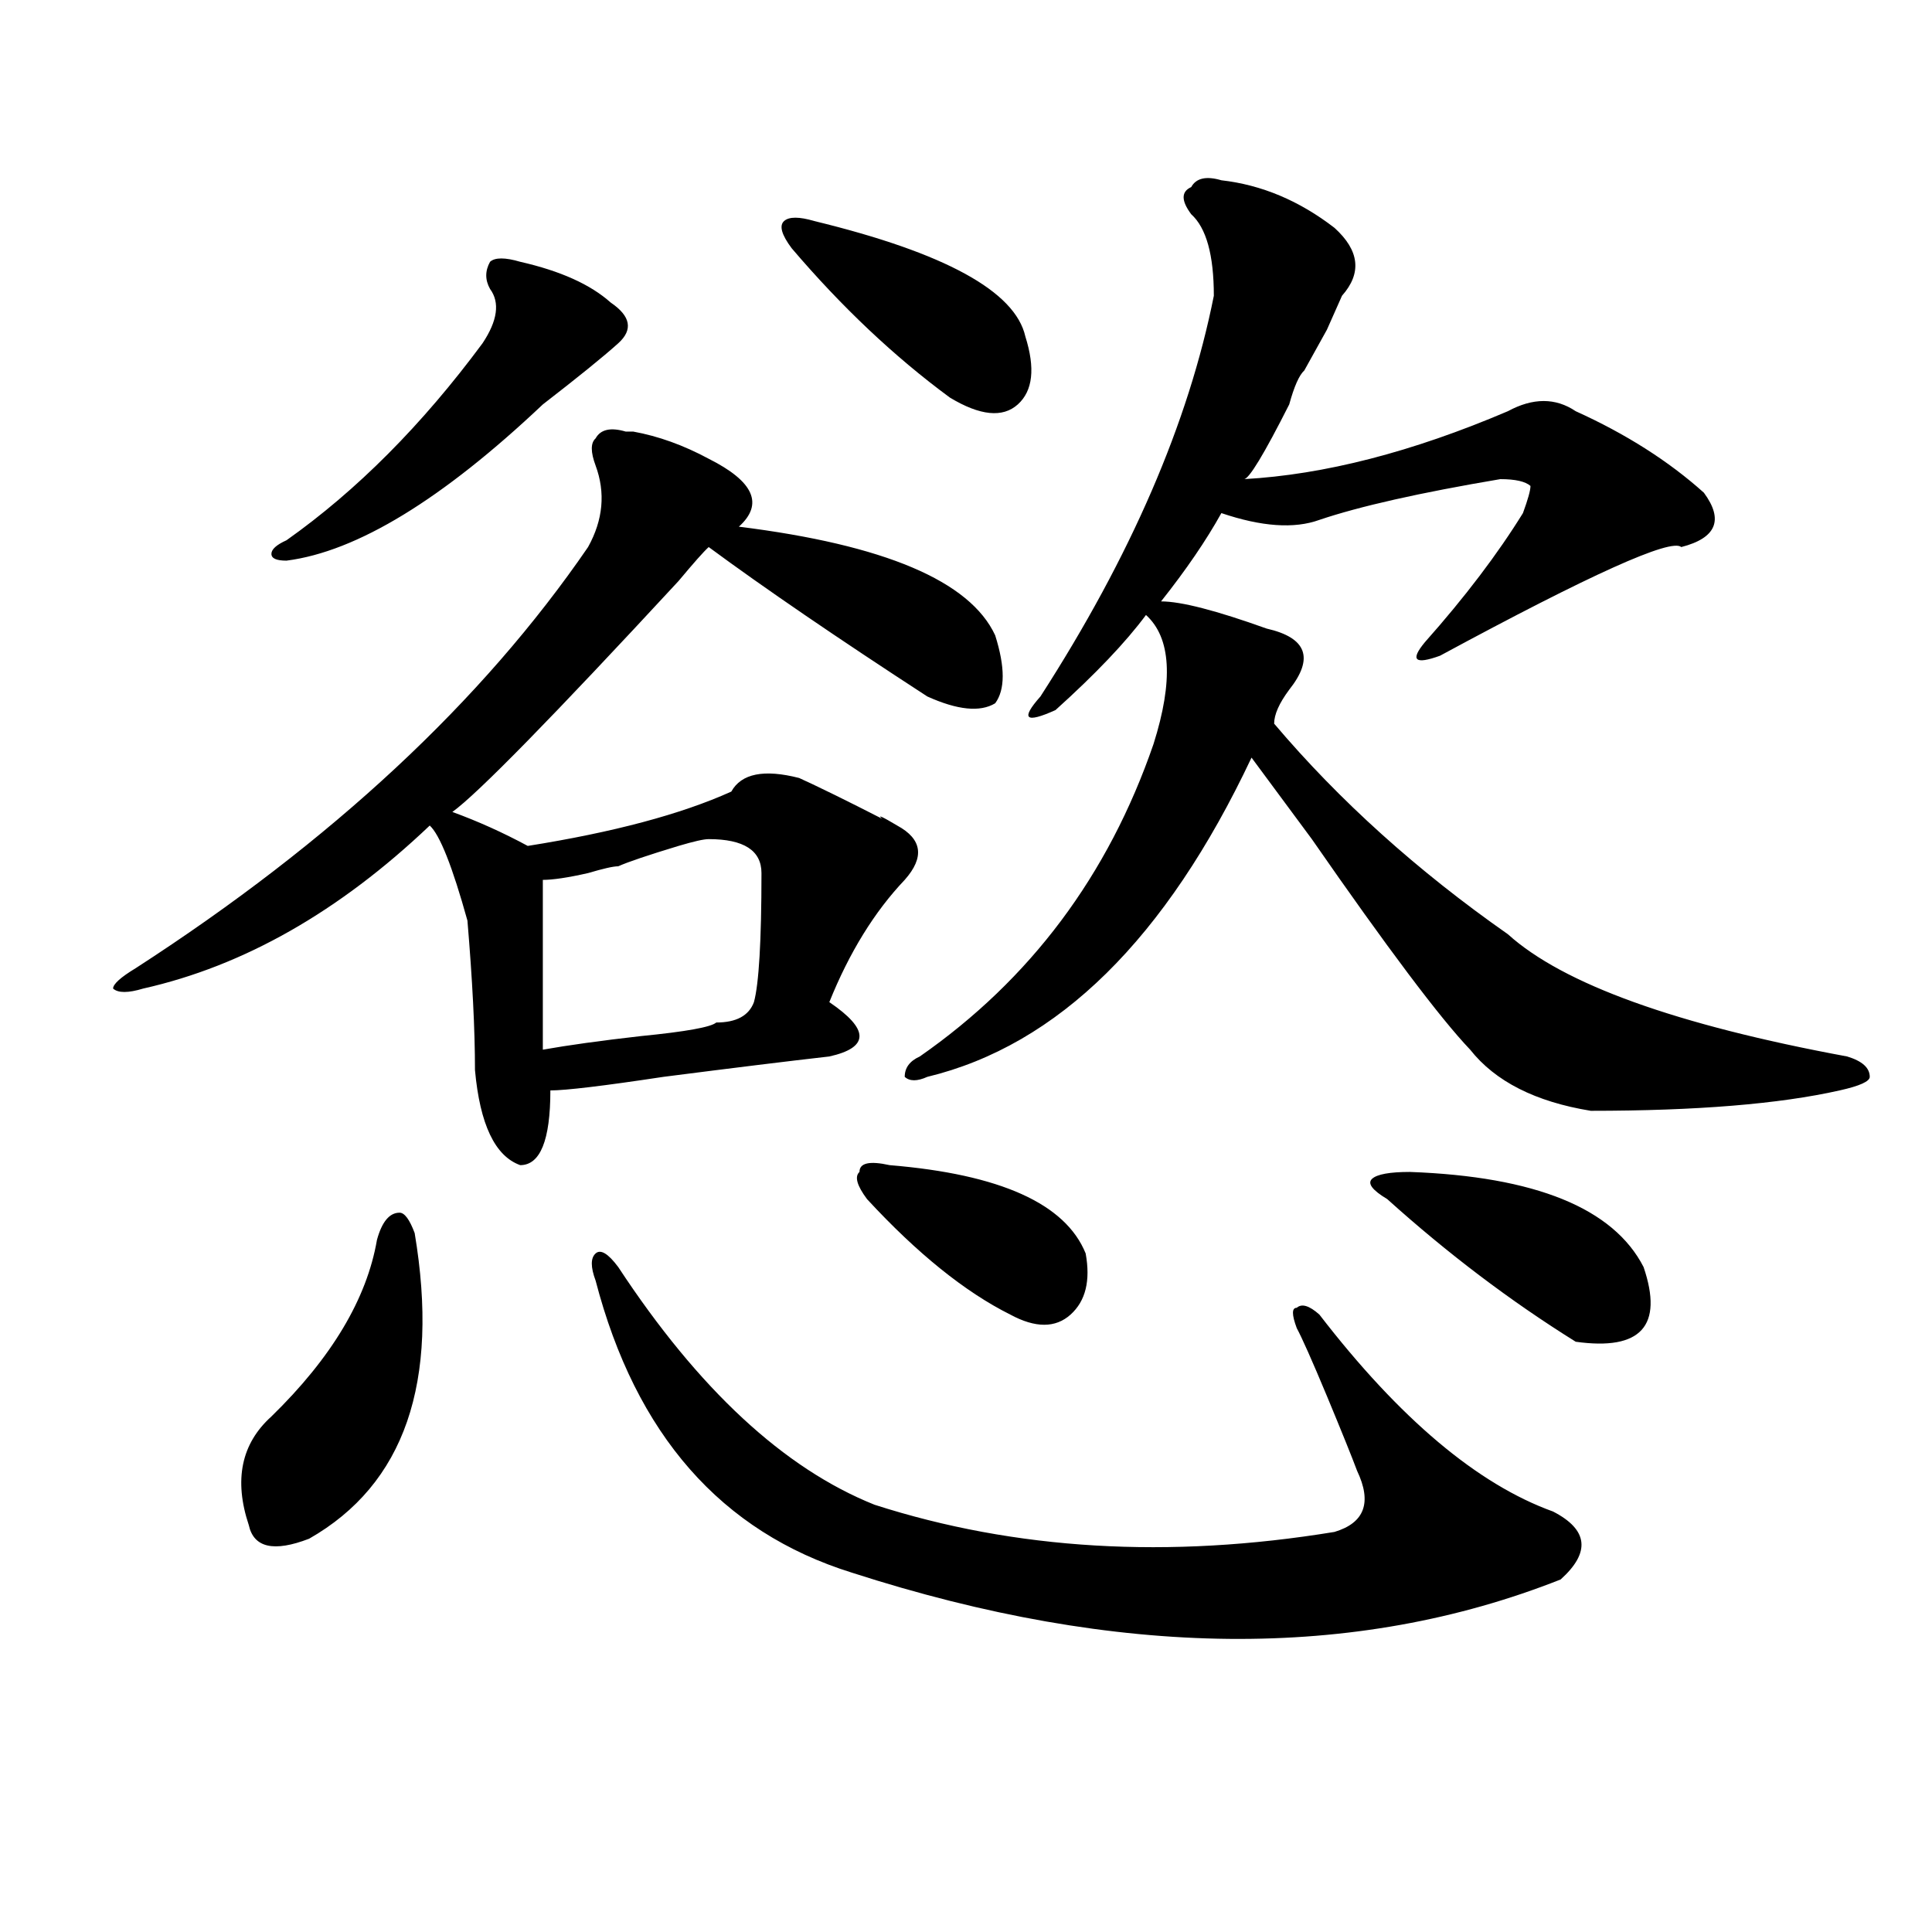
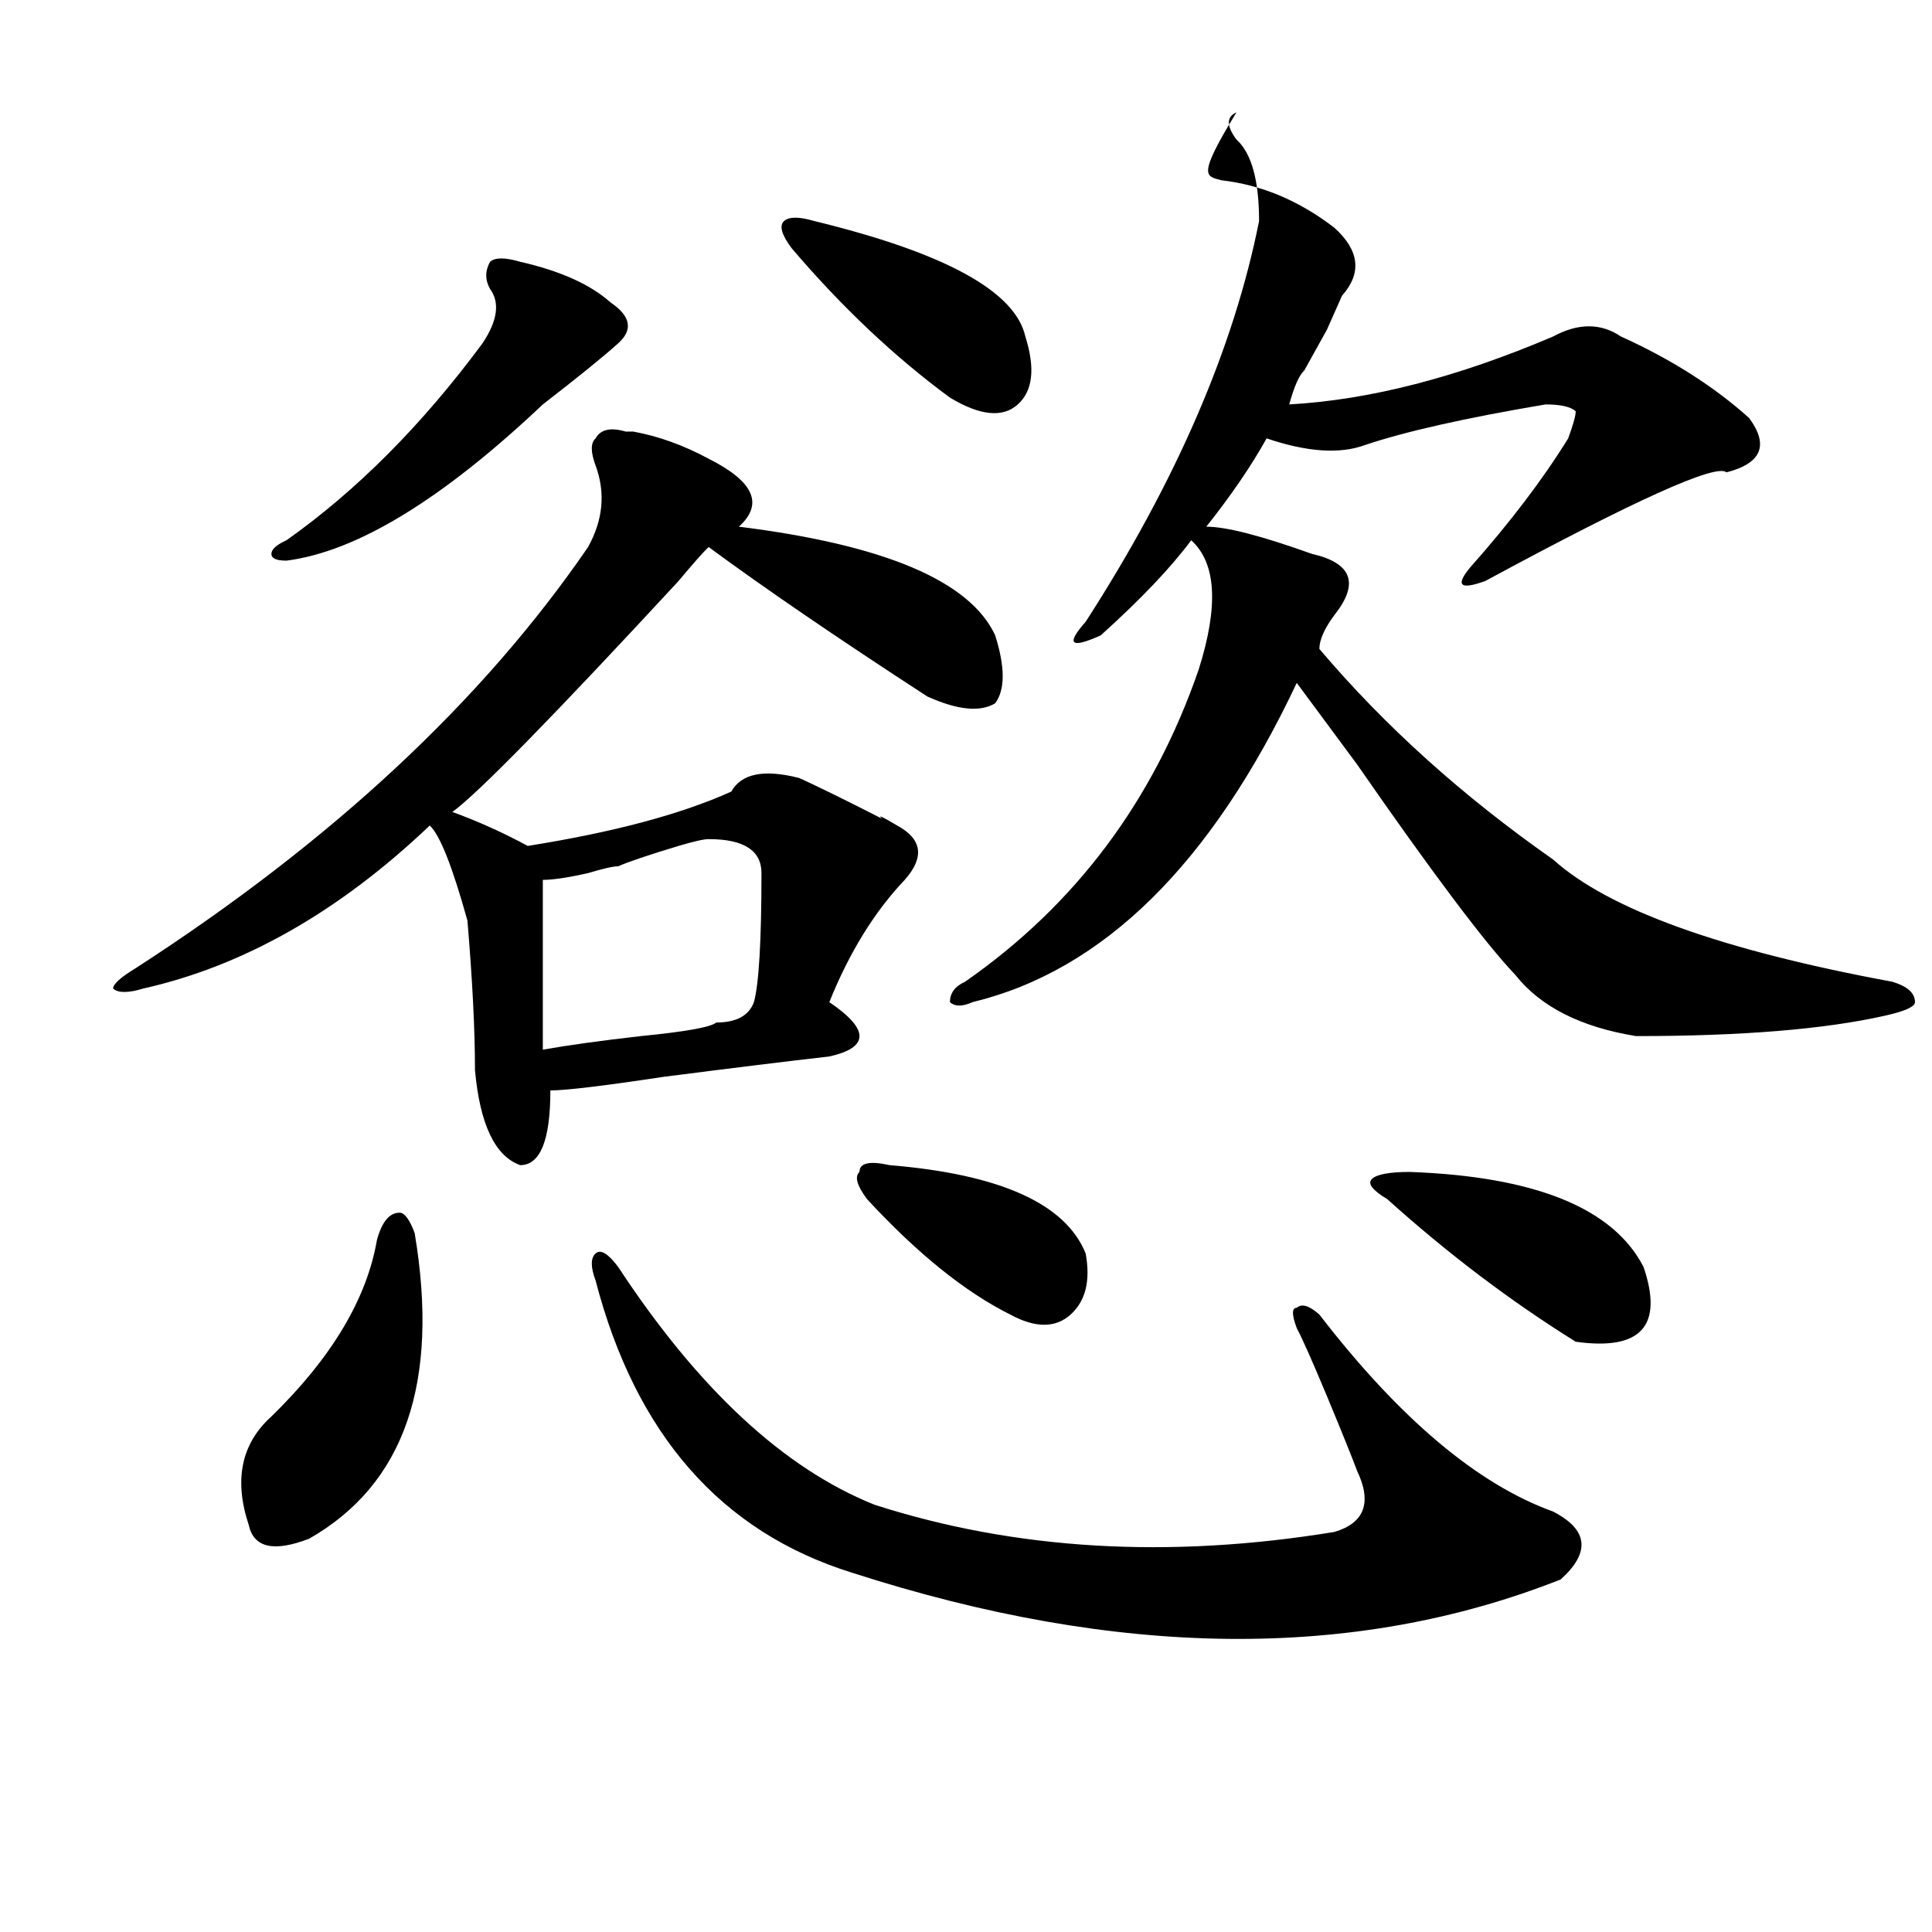
<svg xmlns="http://www.w3.org/2000/svg" version="1.1" id="图层_1" x="0px" y="0px" width="1000px" height="1000px" viewBox="0 0 1000 1000" enable-background="new 0 0 1000 1000" xml:space="preserve">
-   <path d="M323.895,223.391h3.902c12.988,2.362,25.975,7.031,39.023,14.063c23.414,11.756,28.597,23.456,15.609,35.156  c75.425,9.394,119.631,28.125,132.68,56.25c5.183,16.425,5.183,28.125,0,35.156c-7.805,4.725-19.512,3.516-35.121-3.516  c-46.828-30.432-84.571-56.25-113.168-77.344c-2.622,2.362-7.805,8.24-15.609,17.578c-65.059,70.313-104.083,110.193-117.07,119.531  c12.988,4.725,25.975,10.547,39.023,17.578c44.206-7.031,79.327-16.369,105.363-28.125c5.183-9.338,16.89-11.7,35.121-7.031  c10.365,4.725,24.695,11.756,42.926,21.094c-2.622-2.307,0-1.153,7.805,3.516c12.988,7.031,14.268,16.425,3.902,28.125  c-15.609,16.425-28.658,37.519-39.023,63.281c10.365,7.031,15.609,12.909,15.609,17.578c0,4.725-5.244,8.24-15.609,10.547  c-20.853,2.362-49.45,5.878-85.852,10.547c-31.219,4.725-50.73,7.031-58.535,7.031c0,25.818-5.244,38.672-15.609,38.672  c-13.049-4.669-20.853-21.094-23.414-49.219c0-21.094-1.342-46.856-3.902-77.344c-7.805-28.125-14.329-44.494-19.512-49.219  c-46.828,44.55-96.278,72.675-148.289,84.375c-7.805,2.362-13.049,2.362-15.609,0c0-2.307,3.902-5.822,11.707-10.547  c101.461-65.588,179.508-138.263,234.141-217.969c7.805-14.063,9.085-28.125,3.902-42.188c-2.622-7.031-2.622-11.7,0-14.063  C310.846,222.237,316.09,221.084,323.895,223.391z M214.629,638.234c12.988,77.344-5.244,130.078-54.633,158.203  c-18.231,7.031-28.658,4.669-31.219-7.031c-7.805-23.4-3.902-42.188,11.707-56.25c31.219-30.432,49.389-60.919,54.633-91.406  c2.561-9.338,6.463-14.063,11.707-14.063C209.385,627.688,212.008,631.203,214.629,638.234z M269.262,135.5  c20.792,4.725,36.402,11.756,46.828,21.094c10.365,7.031,11.707,14.063,3.902,21.094s-20.853,17.578-39.023,31.641  c-52.072,49.219-96.278,76.19-132.68,80.859c-5.244,0-7.805-1.153-7.805-3.516c0-2.307,2.561-4.669,7.805-7.031  c36.402-25.763,70.242-59.766,101.461-101.953c7.805-11.7,9.085-21.094,3.902-28.125c-2.622-4.669-2.622-9.338,0-14.063  C256.214,133.193,261.458,133.193,269.262,135.5z M366.821,434.328c-2.622,0-7.805,1.209-15.609,3.516  c-15.609,4.725-26.036,8.24-31.219,10.547c-2.622,0-7.805,1.209-15.609,3.516c-10.427,2.362-18.231,3.516-23.414,3.516  c0,30.487,0,59.766,0,87.891c12.988-2.307,29.877-4.669,50.73-7.031c23.414-2.307,36.402-4.669,39.023-7.031  c10.365,0,16.89-3.516,19.512-10.547c2.561-9.338,3.902-31.641,3.902-66.797C394.137,440.206,384.991,434.328,366.821,434.328z   M319.993,655.813c41.584,63.281,85.852,104.315,132.68,123.047c72.803,23.4,152.191,28.125,238.043,14.063  c15.609-4.669,19.512-15.216,11.707-31.641c-2.622-7.031-7.805-19.885-15.609-38.672c-7.805-18.731-13.049-30.432-15.609-35.156  c-2.622-7.031-2.622-10.547,0-10.547c2.561-2.307,6.463-1.153,11.707,3.516c41.584,53.943,81.949,87.891,120.973,101.953  c18.17,9.394,19.512,21.094,3.902,35.156c-106.705,42.188-228.958,40.979-366.82-3.516  c-67.681-21.094-111.887-71.466-132.68-151.172c-2.622-7.031-2.622-11.7,0-14.063C310.846,646.475,314.749,648.781,319.993,655.813z   M421.454,114.406c67.62,16.425,104.022,36.365,109.266,59.766c5.183,16.425,3.902,28.125-3.902,35.156s-19.512,5.878-35.121-3.516  c-28.658-21.094-55.974-46.856-81.949-77.344c-5.244-7.031-6.524-11.7-3.902-14.063C408.405,112.1,413.649,112.1,421.454,114.406z   M460.477,603.078c57.194,4.725,91.034,19.94,101.461,45.703c2.561,14.063,0,24.609-7.805,31.641s-18.231,7.031-31.219,0  c-23.414-11.7-48.17-31.641-74.145-59.766c-5.244-7.031-6.524-11.7-3.902-14.063C444.868,601.925,450.051,600.771,460.477,603.078z   M632.18,93.313c20.792,2.362,40.304,10.547,58.535,24.609c12.988,11.756,14.268,23.456,3.902,35.156l-7.805,17.578  c-5.244,9.394-9.146,16.425-11.707,21.094c-2.622,2.362-5.244,8.24-7.805,17.578C654.253,235.146,646.448,248,643.887,248  c41.584-2.307,87.132-14.063,136.582-35.156c12.988-7.031,24.695-7.031,35.121,0c25.975,11.756,48.109,25.818,66.34,42.188  c10.365,14.063,6.463,23.456-11.707,28.125c-5.244-4.669-46.828,14.063-124.875,56.25c-13.049,4.725-15.609,2.362-7.805-7.031  c20.792-23.4,37.682-45.703,50.73-66.797c2.561-7.031,3.902-11.7,3.902-14.063c-2.622-2.307-7.805-3.516-15.609-3.516  c-41.645,7.031-72.864,14.063-93.656,21.094c-13.049,4.725-29.938,3.516-50.73-3.516c-7.805,14.063-18.231,29.334-31.219,45.703  c10.365,0,28.597,4.725,54.633,14.063c20.792,4.725,24.695,15.271,11.707,31.641c-5.244,7.031-7.805,12.909-7.805,17.578  c33.78,39.881,74.145,76.19,120.973,108.984c28.597,25.818,87.132,46.912,175.605,63.281c7.805,2.362,11.707,5.878,11.707,10.547  c0,2.362-5.244,4.725-15.609,7.031c-31.219,7.031-74.145,10.547-128.777,10.547c-28.658-4.669-49.45-15.216-62.438-31.641  c-15.609-16.369-42.926-52.734-81.949-108.984c-15.609-21.094-26.036-35.156-31.219-42.188  c-44.267,93.769-100.18,148.865-167.801,165.234c-5.244,2.362-9.146,2.362-11.707,0c0-4.669,2.561-8.185,7.805-10.547  c57.194-39.825,97.559-93.713,120.973-161.719c10.365-32.794,9.085-55.041-3.902-66.797c-10.427,14.063-26.036,30.487-46.828,49.219  c-15.609,7.031-18.231,4.725-7.805-7.031c46.828-72.619,76.705-141.778,89.754-207.422c0-21.094-3.902-35.156-11.707-42.188  c-5.244-7.031-5.244-11.7,0-14.063C619.132,92.159,624.375,91.006,632.18,93.313z M729.739,606.594  c64.998,2.362,105.363,18.787,120.973,49.219c10.365,30.487-1.342,43.396-35.121,38.672c-33.841-21.094-66.34-45.703-97.559-73.828  c-7.805-4.669-10.427-8.185-7.805-10.547C712.788,607.803,719.312,606.594,729.739,606.594z" />
+   <path d="M323.895,223.391h3.902c12.988,2.362,25.975,7.031,39.023,14.063c23.414,11.756,28.597,23.456,15.609,35.156  c75.425,9.394,119.631,28.125,132.68,56.25c5.183,16.425,5.183,28.125,0,35.156c-7.805,4.725-19.512,3.516-35.121-3.516  c-46.828-30.432-84.571-56.25-113.168-77.344c-2.622,2.362-7.805,8.24-15.609,17.578c-65.059,70.313-104.083,110.193-117.07,119.531  c12.988,4.725,25.975,10.547,39.023,17.578c44.206-7.031,79.327-16.369,105.363-28.125c5.183-9.338,16.89-11.7,35.121-7.031  c10.365,4.725,24.695,11.756,42.926,21.094c-2.622-2.307,0-1.153,7.805,3.516c12.988,7.031,14.268,16.425,3.902,28.125  c-15.609,16.425-28.658,37.519-39.023,63.281c10.365,7.031,15.609,12.909,15.609,17.578c0,4.725-5.244,8.24-15.609,10.547  c-20.853,2.362-49.45,5.878-85.852,10.547c-31.219,4.725-50.73,7.031-58.535,7.031c0,25.818-5.244,38.672-15.609,38.672  c-13.049-4.669-20.853-21.094-23.414-49.219c0-21.094-1.342-46.856-3.902-77.344c-7.805-28.125-14.329-44.494-19.512-49.219  c-46.828,44.55-96.278,72.675-148.289,84.375c-7.805,2.362-13.049,2.362-15.609,0c0-2.307,3.902-5.822,11.707-10.547  c101.461-65.588,179.508-138.263,234.141-217.969c7.805-14.063,9.085-28.125,3.902-42.188c-2.622-7.031-2.622-11.7,0-14.063  C310.846,222.237,316.09,221.084,323.895,223.391z M214.629,638.234c12.988,77.344-5.244,130.078-54.633,158.203  c-18.231,7.031-28.658,4.669-31.219-7.031c-7.805-23.4-3.902-42.188,11.707-56.25c31.219-30.432,49.389-60.919,54.633-91.406  c2.561-9.338,6.463-14.063,11.707-14.063C209.385,627.688,212.008,631.203,214.629,638.234z M269.262,135.5  c20.792,4.725,36.402,11.756,46.828,21.094c10.365,7.031,11.707,14.063,3.902,21.094s-20.853,17.578-39.023,31.641  c-52.072,49.219-96.278,76.19-132.68,80.859c-5.244,0-7.805-1.153-7.805-3.516c0-2.307,2.561-4.669,7.805-7.031  c36.402-25.763,70.242-59.766,101.461-101.953c7.805-11.7,9.085-21.094,3.902-28.125c-2.622-4.669-2.622-9.338,0-14.063  C256.214,133.193,261.458,133.193,269.262,135.5z M366.821,434.328c-2.622,0-7.805,1.209-15.609,3.516  c-15.609,4.725-26.036,8.24-31.219,10.547c-2.622,0-7.805,1.209-15.609,3.516c-10.427,2.362-18.231,3.516-23.414,3.516  c0,30.487,0,59.766,0,87.891c12.988-2.307,29.877-4.669,50.73-7.031c23.414-2.307,36.402-4.669,39.023-7.031  c10.365,0,16.89-3.516,19.512-10.547c2.561-9.338,3.902-31.641,3.902-66.797C394.137,440.206,384.991,434.328,366.821,434.328z   M319.993,655.813c41.584,63.281,85.852,104.315,132.68,123.047c72.803,23.4,152.191,28.125,238.043,14.063  c15.609-4.669,19.512-15.216,11.707-31.641c-2.622-7.031-7.805-19.885-15.609-38.672c-7.805-18.731-13.049-30.432-15.609-35.156  c-2.622-7.031-2.622-10.547,0-10.547c2.561-2.307,6.463-1.153,11.707,3.516c41.584,53.943,81.949,87.891,120.973,101.953  c18.17,9.394,19.512,21.094,3.902,35.156c-106.705,42.188-228.958,40.979-366.82-3.516  c-67.681-21.094-111.887-71.466-132.68-151.172c-2.622-7.031-2.622-11.7,0-14.063C310.846,646.475,314.749,648.781,319.993,655.813z   M421.454,114.406c67.62,16.425,104.022,36.365,109.266,59.766c5.183,16.425,3.902,28.125-3.902,35.156s-19.512,5.878-35.121-3.516  c-28.658-21.094-55.974-46.856-81.949-77.344c-5.244-7.031-6.524-11.7-3.902-14.063C408.405,112.1,413.649,112.1,421.454,114.406z   M460.477,603.078c57.194,4.725,91.034,19.94,101.461,45.703c2.561,14.063,0,24.609-7.805,31.641s-18.231,7.031-31.219,0  c-23.414-11.7-48.17-31.641-74.145-59.766c-5.244-7.031-6.524-11.7-3.902-14.063C444.868,601.925,450.051,600.771,460.477,603.078z   M632.18,93.313c20.792,2.362,40.304,10.547,58.535,24.609c12.988,11.756,14.268,23.456,3.902,35.156l-7.805,17.578  c-5.244,9.394-9.146,16.425-11.707,21.094c-2.622,2.362-5.244,8.24-7.805,17.578c41.584-2.307,87.132-14.063,136.582-35.156c12.988-7.031,24.695-7.031,35.121,0c25.975,11.756,48.109,25.818,66.34,42.188  c10.365,14.063,6.463,23.456-11.707,28.125c-5.244-4.669-46.828,14.063-124.875,56.25c-13.049,4.725-15.609,2.362-7.805-7.031  c20.792-23.4,37.682-45.703,50.73-66.797c2.561-7.031,3.902-11.7,3.902-14.063c-2.622-2.307-7.805-3.516-15.609-3.516  c-41.645,7.031-72.864,14.063-93.656,21.094c-13.049,4.725-29.938,3.516-50.73-3.516c-7.805,14.063-18.231,29.334-31.219,45.703  c10.365,0,28.597,4.725,54.633,14.063c20.792,4.725,24.695,15.271,11.707,31.641c-5.244,7.031-7.805,12.909-7.805,17.578  c33.78,39.881,74.145,76.19,120.973,108.984c28.597,25.818,87.132,46.912,175.605,63.281c7.805,2.362,11.707,5.878,11.707,10.547  c0,2.362-5.244,4.725-15.609,7.031c-31.219,7.031-74.145,10.547-128.777,10.547c-28.658-4.669-49.45-15.216-62.438-31.641  c-15.609-16.369-42.926-52.734-81.949-108.984c-15.609-21.094-26.036-35.156-31.219-42.188  c-44.267,93.769-100.18,148.865-167.801,165.234c-5.244,2.362-9.146,2.362-11.707,0c0-4.669,2.561-8.185,7.805-10.547  c57.194-39.825,97.559-93.713,120.973-161.719c10.365-32.794,9.085-55.041-3.902-66.797c-10.427,14.063-26.036,30.487-46.828,49.219  c-15.609,7.031-18.231,4.725-7.805-7.031c46.828-72.619,76.705-141.778,89.754-207.422c0-21.094-3.902-35.156-11.707-42.188  c-5.244-7.031-5.244-11.7,0-14.063C619.132,92.159,624.375,91.006,632.18,93.313z M729.739,606.594  c64.998,2.362,105.363,18.787,120.973,49.219c10.365,30.487-1.342,43.396-35.121,38.672c-33.841-21.094-66.34-45.703-97.559-73.828  c-7.805-4.669-10.427-8.185-7.805-10.547C712.788,607.803,719.312,606.594,729.739,606.594z" />
</svg>